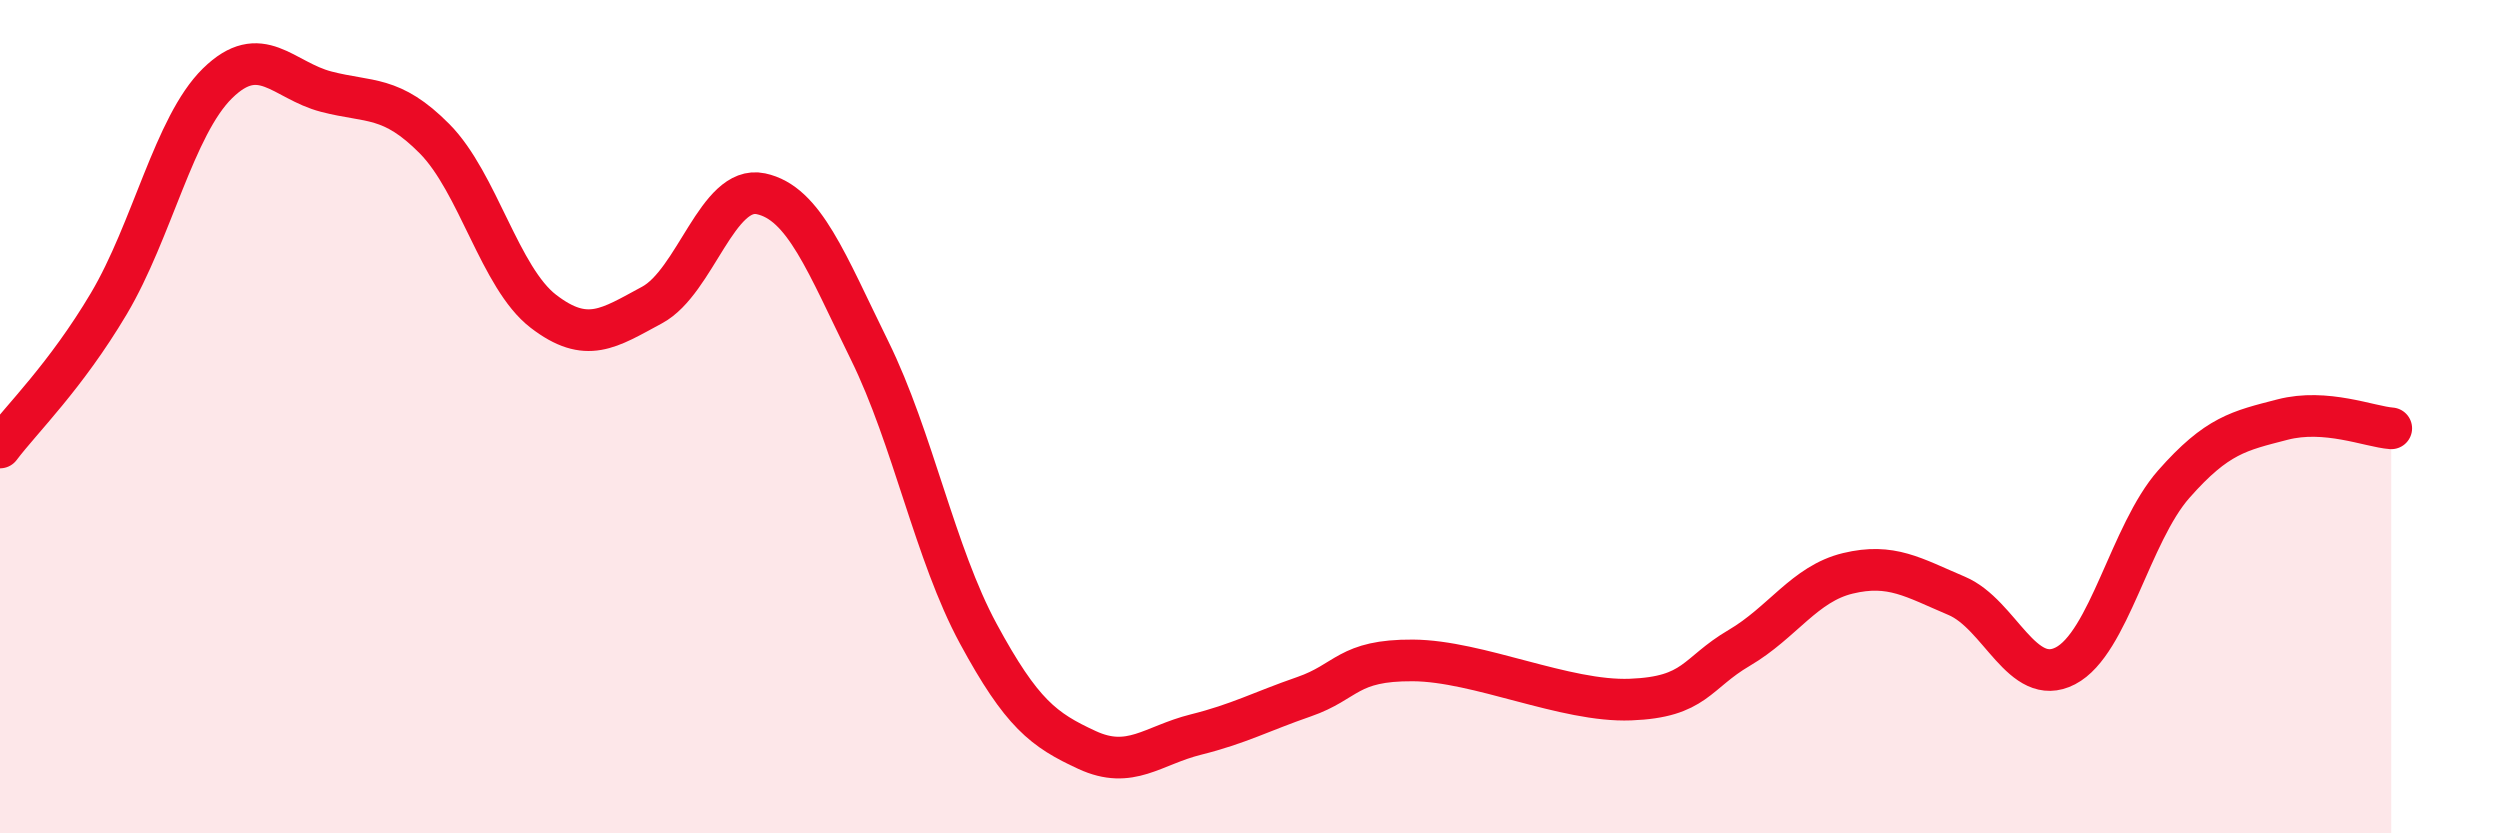
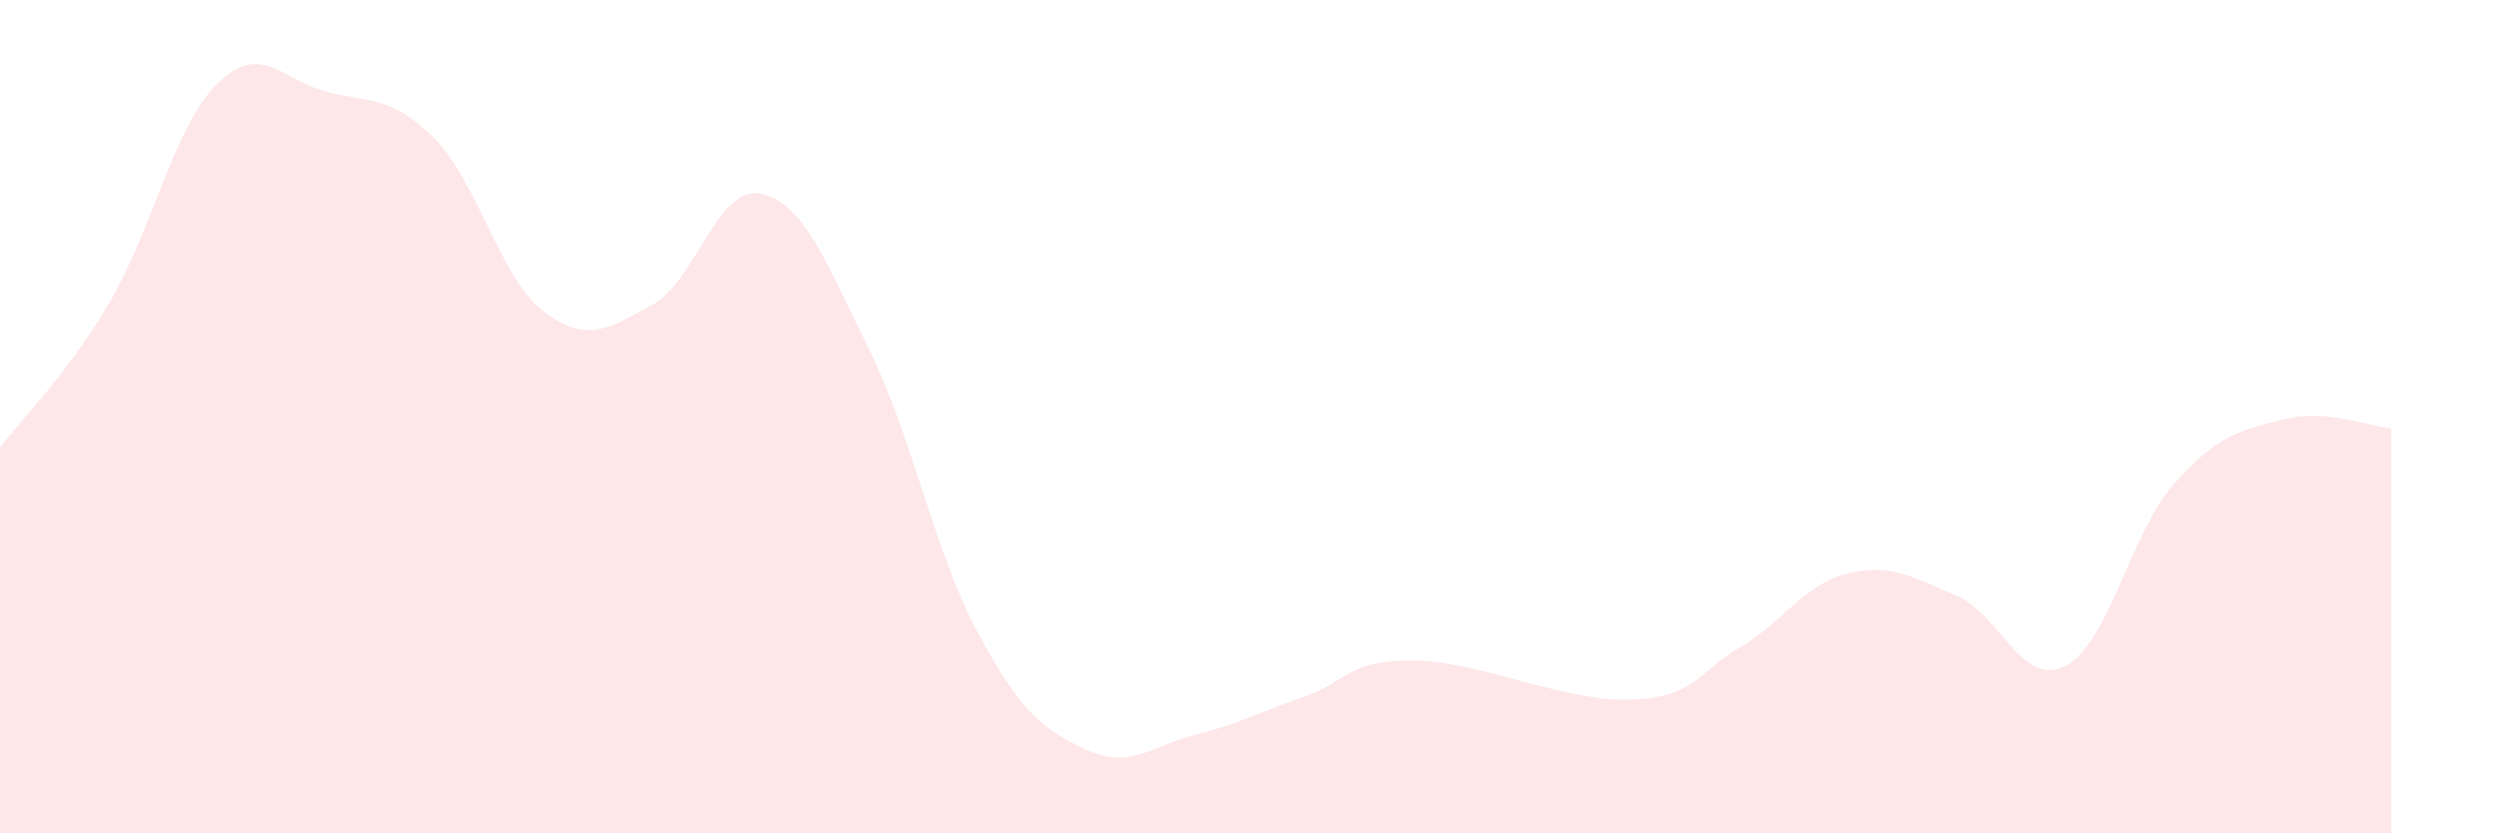
<svg xmlns="http://www.w3.org/2000/svg" width="60" height="20" viewBox="0 0 60 20">
  <path d="M 0,10.74 C 0.52,10.05 1.57,9.04 2.61,7.29 C 3.65,5.54 4.18,3.02 5.22,2 C 6.26,0.98 6.79,1.93 7.83,2.2 C 8.87,2.47 9.39,2.28 10.43,3.33 C 11.47,4.38 12,6.67 13.04,7.47 C 14.08,8.27 14.61,7.88 15.65,7.32 C 16.69,6.76 17.22,4.43 18.26,4.65 C 19.3,4.87 19.83,6.3 20.87,8.41 C 21.91,10.52 22.44,13.29 23.48,15.21 C 24.52,17.13 25.05,17.52 26.09,18 C 27.13,18.48 27.66,17.89 28.7,17.63 C 29.74,17.37 30.26,17.08 31.3,16.72 C 32.34,16.36 32.34,15.84 33.91,15.85 C 35.48,15.86 37.56,16.85 39.13,16.79 C 40.7,16.73 40.7,16.16 41.74,15.55 C 42.78,14.94 43.31,14.01 44.35,13.76 C 45.39,13.51 45.92,13.86 46.96,14.3 C 48,14.74 48.53,16.52 49.57,15.98 C 50.61,15.44 51.13,12.8 52.17,11.62 C 53.21,10.44 53.74,10.34 54.78,10.07 C 55.82,9.8 56.87,10.24 57.39,10.28L57.39 20L0 20Z" fill="#EB0A25" opacity="0.1" stroke-linecap="round" stroke-linejoin="round" />
-   <path d="M 0,10.74 C 0.52,10.05 1.57,9.04 2.61,7.29 C 3.65,5.54 4.18,3.02 5.22,2 C 6.26,0.98 6.79,1.93 7.83,2.2 C 8.87,2.47 9.39,2.28 10.43,3.33 C 11.47,4.38 12,6.67 13.04,7.47 C 14.08,8.27 14.61,7.88 15.65,7.32 C 16.69,6.76 17.22,4.43 18.26,4.65 C 19.3,4.87 19.83,6.3 20.87,8.41 C 21.91,10.52 22.44,13.29 23.48,15.21 C 24.52,17.13 25.05,17.52 26.09,18 C 27.13,18.48 27.66,17.89 28.7,17.63 C 29.74,17.37 30.26,17.08 31.3,16.72 C 32.34,16.36 32.34,15.84 33.91,15.85 C 35.48,15.86 37.56,16.85 39.13,16.79 C 40.7,16.73 40.7,16.16 41.74,15.55 C 42.78,14.94 43.31,14.01 44.35,13.76 C 45.39,13.51 45.92,13.86 46.96,14.3 C 48,14.74 48.53,16.52 49.57,15.98 C 50.61,15.44 51.13,12.8 52.17,11.62 C 53.21,10.44 53.74,10.34 54.78,10.07 C 55.82,9.8 56.87,10.24 57.39,10.28" stroke="#EB0A25" stroke-width="1" fill="none" stroke-linecap="round" stroke-linejoin="round" />
</svg>